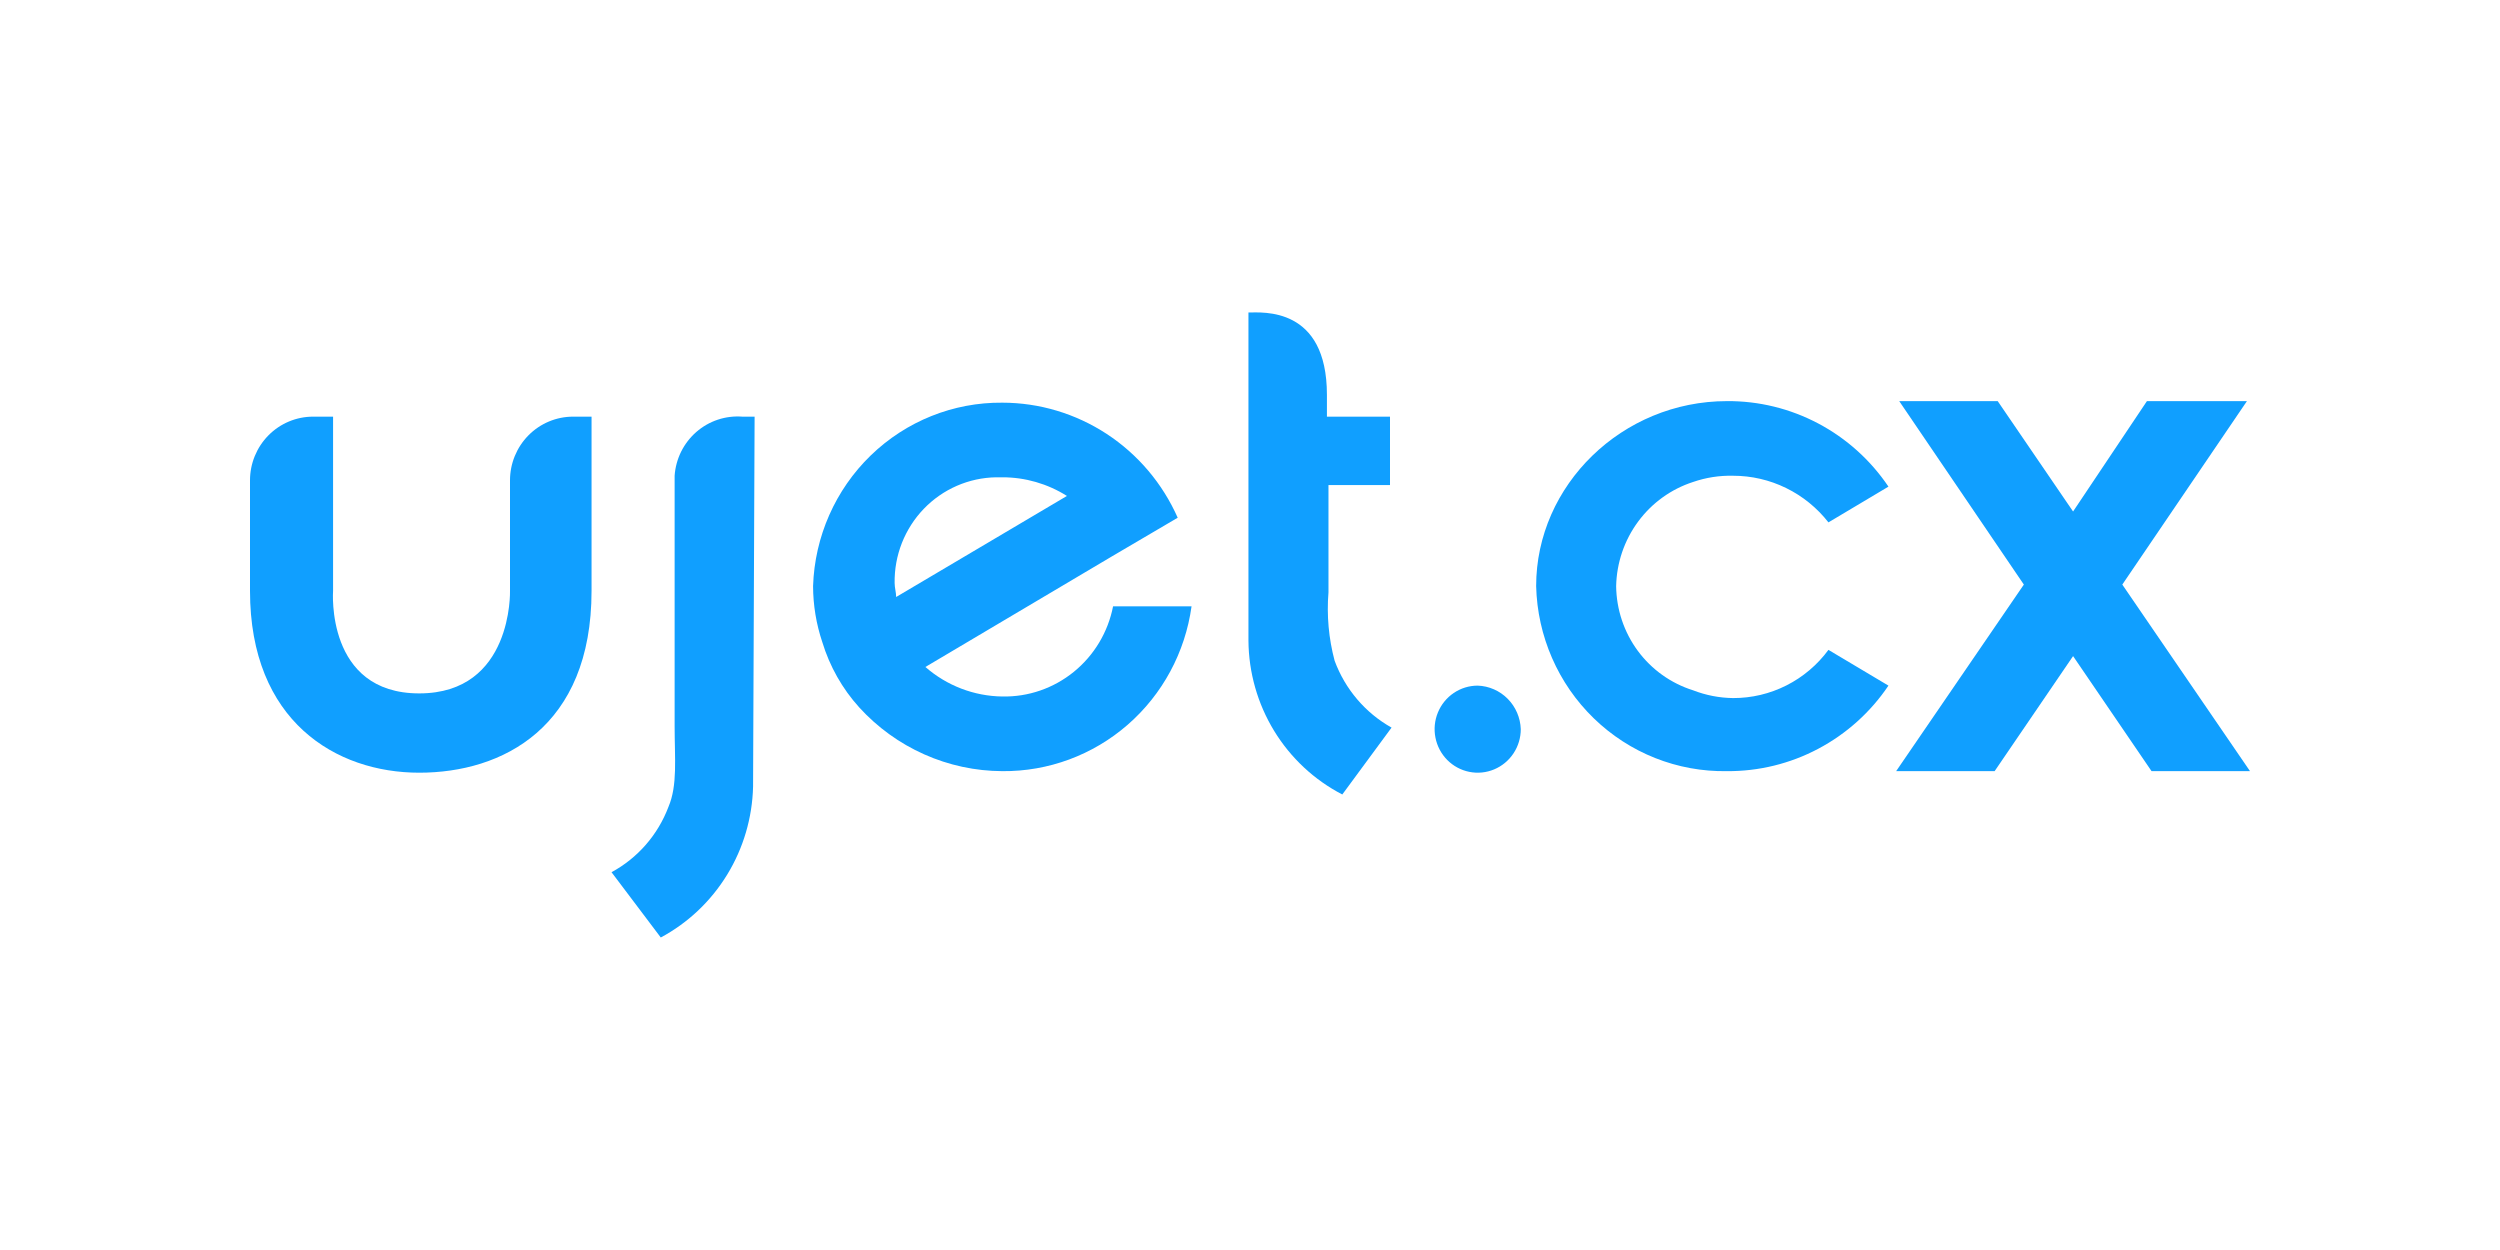
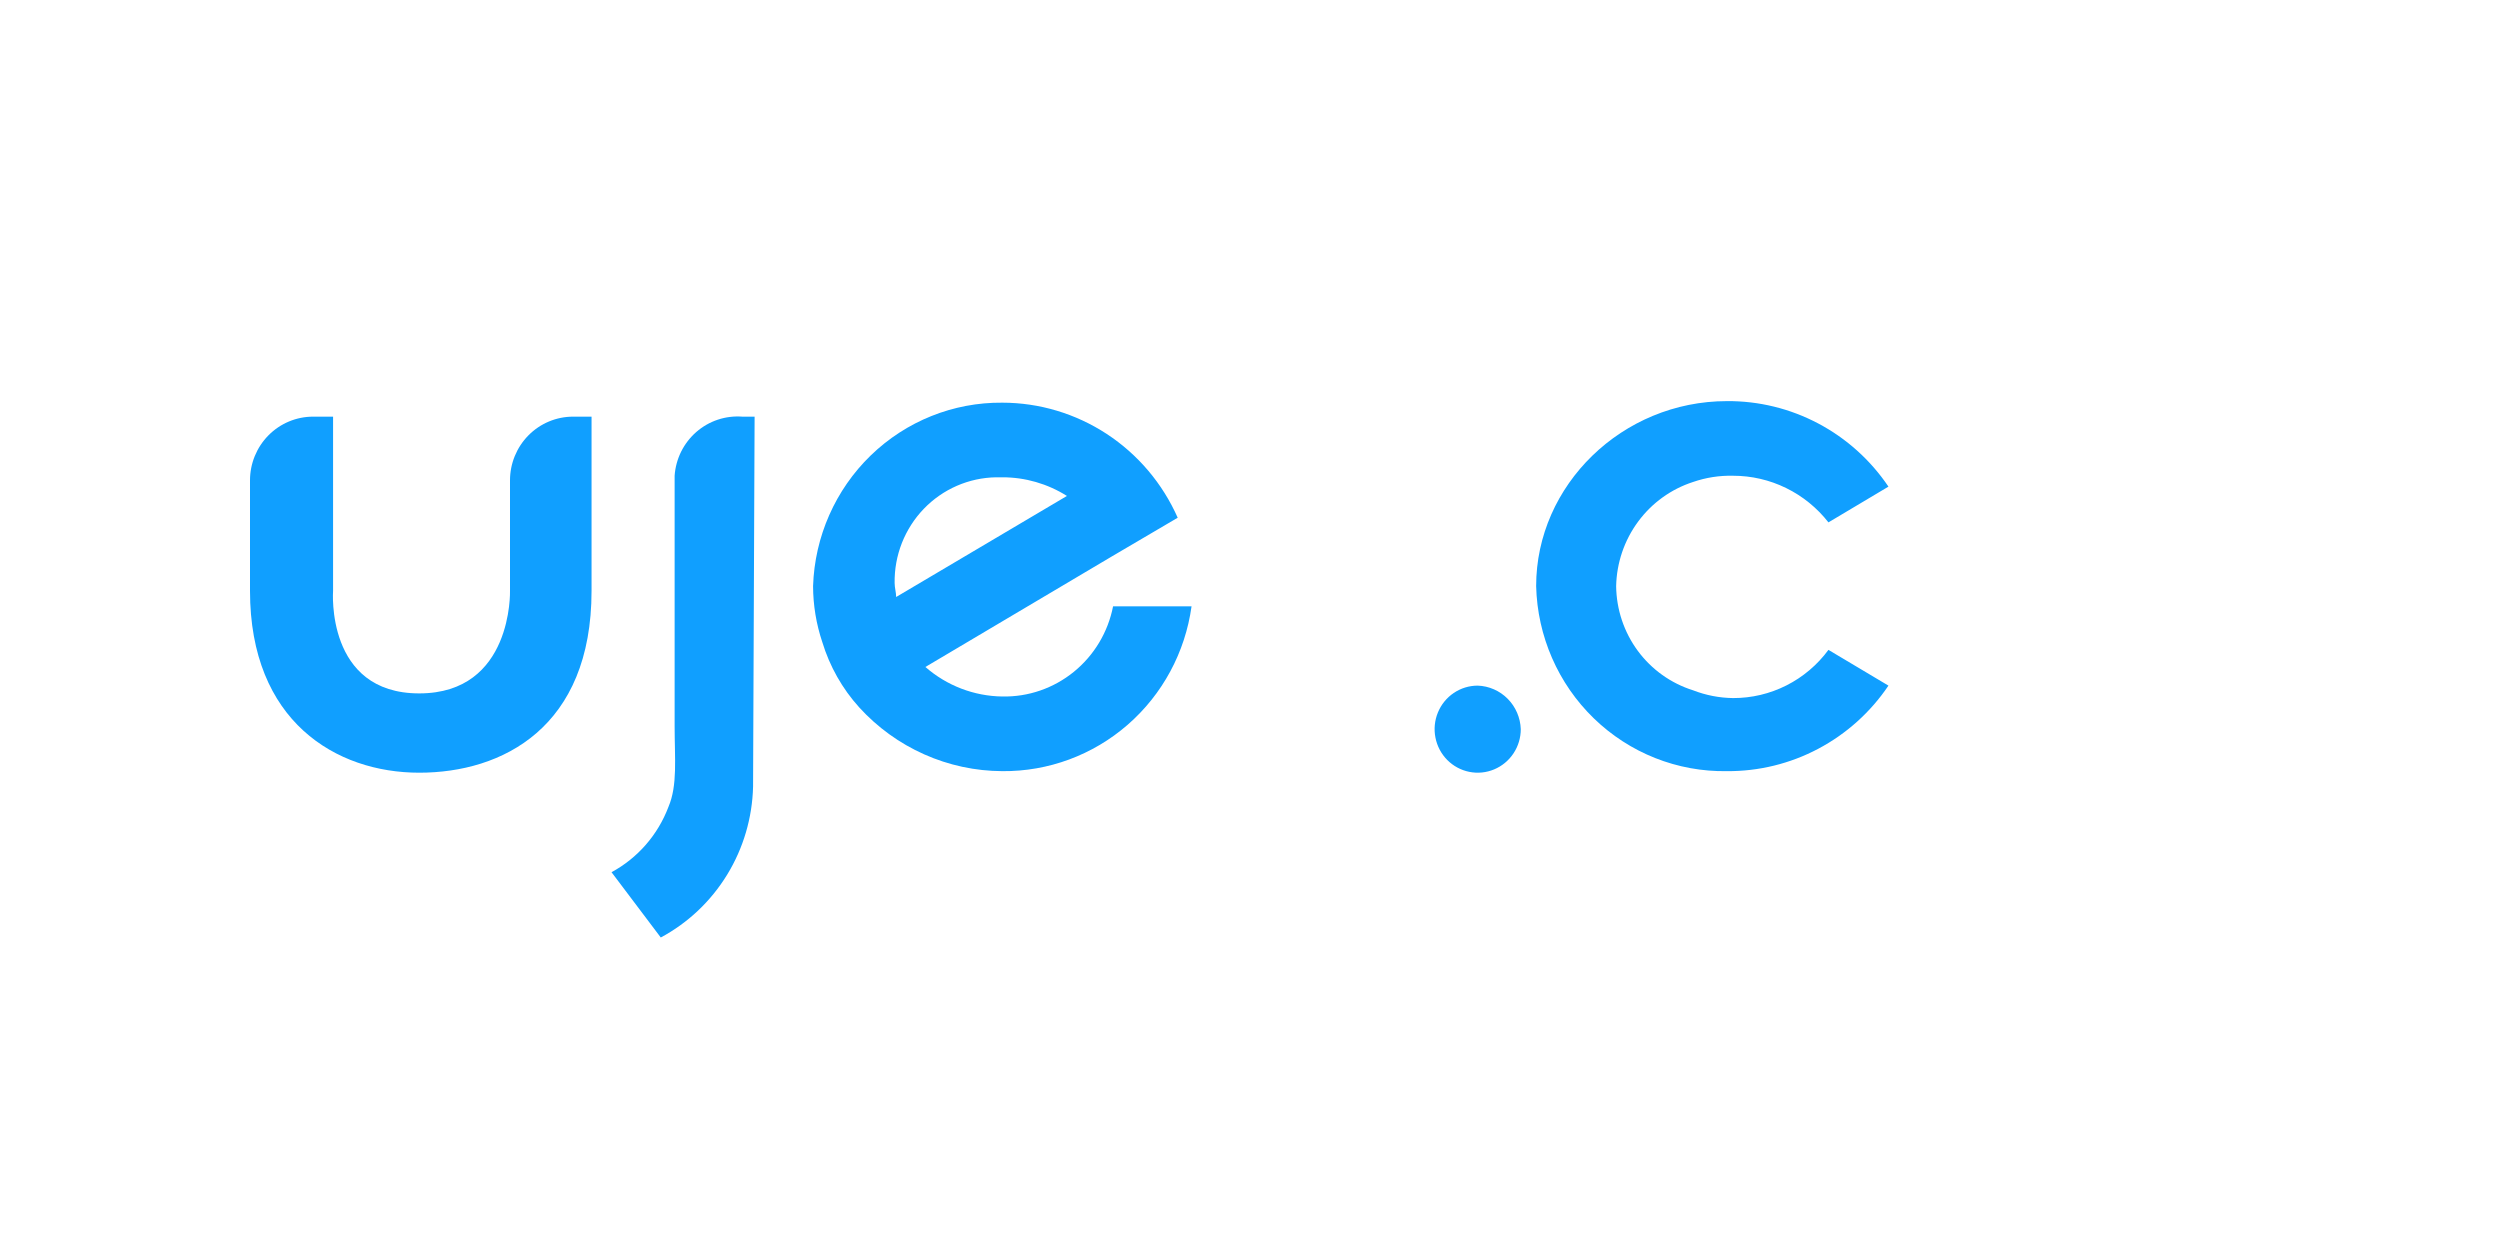
<svg xmlns="http://www.w3.org/2000/svg" width="100" height="50" viewBox="0 0 100 50" fill="none">
  <g clip-path="url(#clip0_10394_7646)">
-     <path fill-rule="evenodd" clip-rule="evenodd" d="M89.877 16.045H85.877L82.923 20.46L79.908 16.045H75.969L80.954 23.383L75.846 30.846H79.785L82.923 26.244L86.062 30.846H90L84.892 23.383L89.877 16.045Z" fill="#109FFF" />
    <path fill-rule="evenodd" clip-rule="evenodd" d="M60.831 29.167C60.831 29.511 60.73 29.848 60.54 30.134C60.351 30.42 60.082 30.643 59.767 30.775C59.452 30.907 59.106 30.942 58.771 30.874C58.437 30.807 58.13 30.641 57.889 30.398C57.648 30.154 57.484 29.844 57.418 29.506C57.351 29.169 57.385 28.818 57.516 28.5C57.646 28.182 57.867 27.91 58.15 27.719C58.434 27.527 58.767 27.425 59.108 27.425C59.56 27.441 59.989 27.629 60.309 27.953C60.629 28.276 60.815 28.71 60.831 29.167Z" fill="#109FFF" />
    <path fill-rule="evenodd" clip-rule="evenodd" d="M69.323 27.923C68.776 27.916 68.234 27.811 67.723 27.612C66.84 27.335 66.066 26.783 65.513 26.035C64.96 25.286 64.657 24.379 64.646 23.445C64.666 22.513 64.973 21.611 65.525 20.864C66.076 20.117 66.845 19.563 67.723 19.279C68.238 19.101 68.779 19.017 69.323 19.03C70.057 19.029 70.782 19.197 71.442 19.52C72.103 19.843 72.683 20.314 73.138 20.895L75.538 19.465C74.822 18.403 73.857 17.535 72.73 16.939C71.604 16.343 70.349 16.035 69.077 16.045C64.892 16.045 61.446 19.403 61.446 23.445C61.495 25.447 62.324 27.348 63.753 28.734C65.182 30.12 67.096 30.879 69.077 30.846C70.349 30.855 71.604 30.548 72.73 29.951C73.857 29.355 74.822 28.487 75.538 27.425L73.138 25.995C72.696 26.595 72.12 27.082 71.457 27.417C70.795 27.752 70.064 27.925 69.323 27.923Z" fill="#109FFF" />
-     <path fill-rule="evenodd" clip-rule="evenodd" d="M53.385 26.43C53.148 25.539 53.064 24.613 53.139 23.694V23.445V19.403H55.6V16.666H53.077V15.796C53.077 12.251 50.492 12.5 49.938 12.5V23.445V25.622C49.947 26.897 50.301 28.145 50.963 29.231C51.625 30.317 52.569 31.198 53.692 31.779L55.662 29.104C54.612 28.515 53.805 27.567 53.385 26.43Z" fill="#109FFF" />
    <path fill-rule="evenodd" clip-rule="evenodd" d="M35.785 23.321C35.777 22.773 35.875 22.23 36.075 21.721C36.275 21.213 36.572 20.749 36.949 20.356C37.326 19.963 37.776 19.65 38.273 19.433C38.77 19.216 39.305 19.1 39.846 19.092H40.092C41.006 19.09 41.902 19.349 42.677 19.838L35.846 23.88C35.846 23.694 35.785 23.507 35.785 23.321ZM40.092 27.86C38.961 27.845 37.871 27.427 37.016 26.679L44.462 22.264L47.108 20.709C46.502 19.34 45.518 18.177 44.273 17.36C43.028 16.544 41.576 16.108 40.092 16.107C38.133 16.089 36.244 16.847 34.829 18.218C33.415 19.59 32.587 21.465 32.523 23.445C32.525 24.207 32.65 24.963 32.892 25.684C33.187 26.654 33.691 27.547 34.369 28.296C35.098 29.096 35.983 29.736 36.968 30.174C37.952 30.613 39.016 30.842 40.092 30.846C41.931 30.863 43.713 30.204 45.106 28.991C46.499 27.778 47.408 26.094 47.662 24.253H44.523C44.321 25.285 43.767 26.211 42.956 26.871C42.146 27.53 41.133 27.881 40.092 27.86Z" fill="#109FFF" />
    <path fill-rule="evenodd" clip-rule="evenodd" d="M30.184 16.666H29.692C29.361 16.641 29.027 16.682 28.712 16.787C28.396 16.892 28.104 17.06 27.852 17.279C27.601 17.499 27.394 17.767 27.245 18.067C27.097 18.367 27.008 18.695 26.985 19.03V29.042C26.985 30.348 27.108 31.405 26.738 32.276C26.315 33.395 25.507 34.323 24.461 34.888L26.431 37.5C27.52 36.916 28.436 36.049 29.085 34.989C29.734 33.929 30.092 32.714 30.123 31.468L30.184 16.666Z" fill="#109FFF" />
    <path fill-rule="evenodd" clip-rule="evenodd" d="M23.662 23.632C23.662 29.104 20.092 30.908 16.769 30.908C13.446 30.908 10 28.856 10 23.632V19.216C10 18.54 10.266 17.892 10.739 17.413C11.212 16.935 11.854 16.666 12.523 16.666H13.323V23.632C13.323 23.632 13.015 27.736 16.769 27.736C20.523 27.736 20.4 23.632 20.4 23.632V19.216C20.4 18.54 20.666 17.892 21.139 17.413C21.612 16.935 22.254 16.666 22.923 16.666H23.662V23.632Z" fill="#109FFF" />
  </g>
  <defs>
    <clipPath id="clip0_10394_7646">
      <rect width="80" height="25" fill="white" transform="translate(10 12.5)" />
    </clipPath>
  </defs>
</svg>